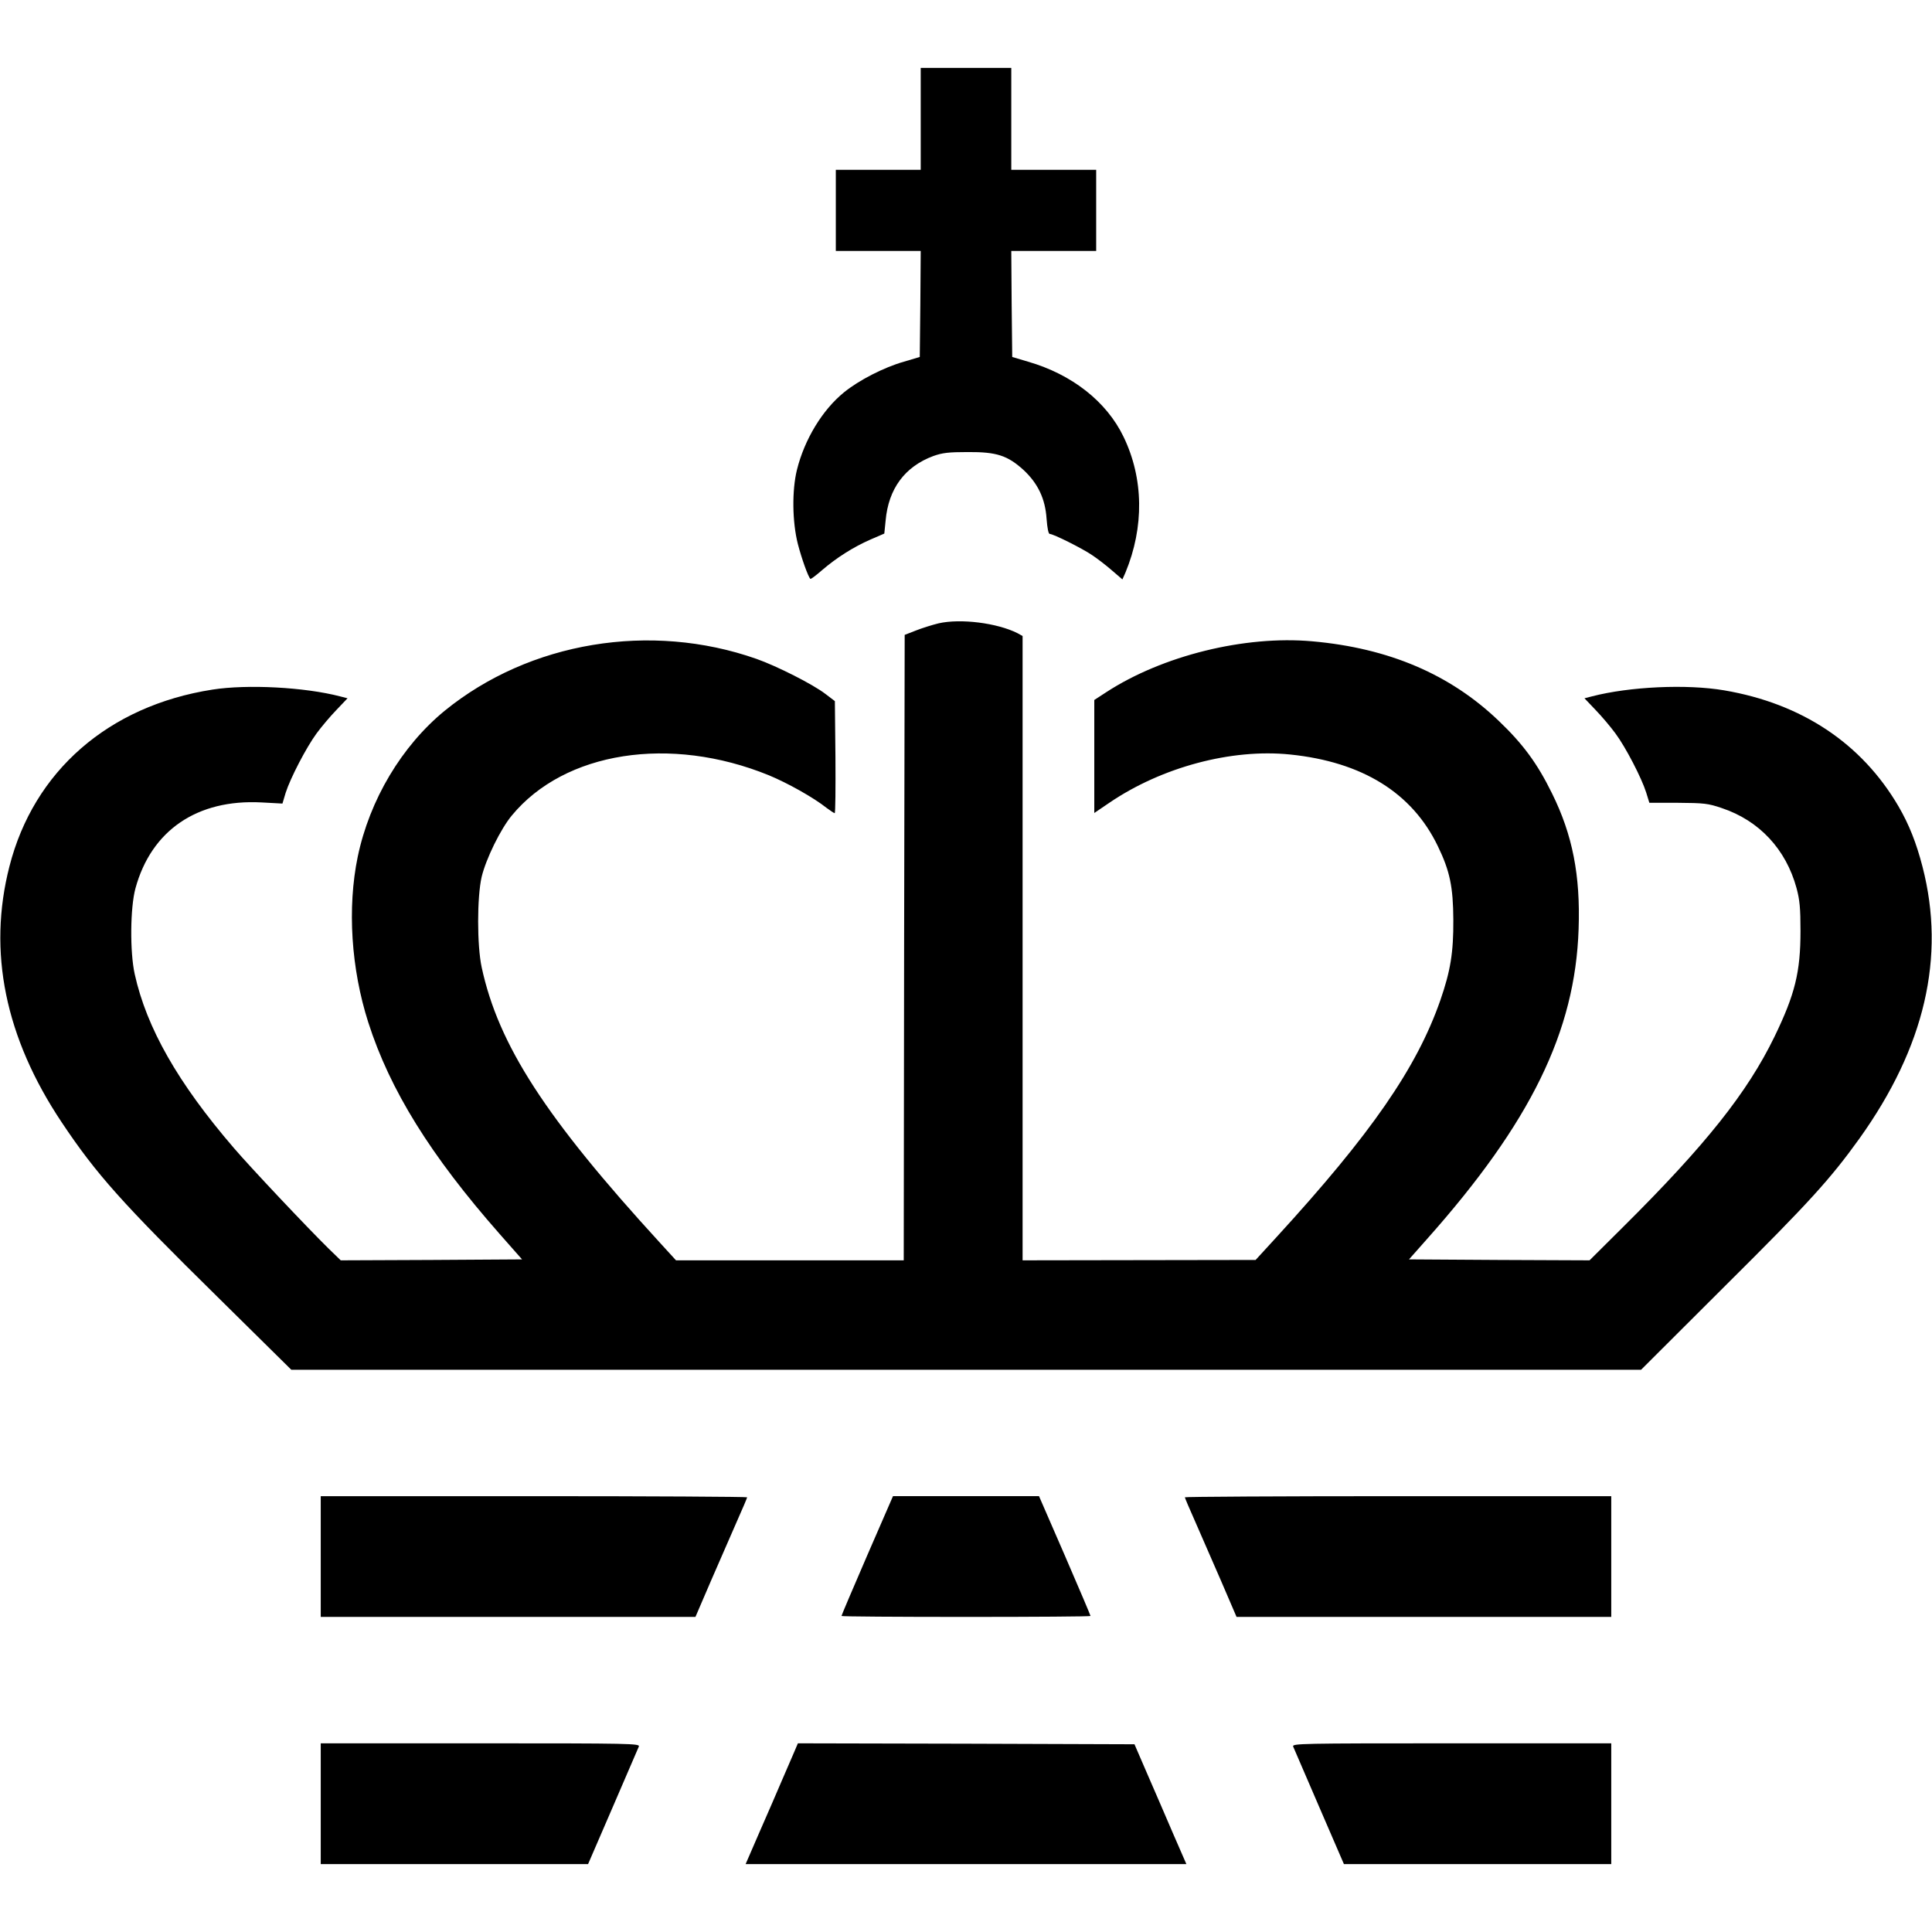
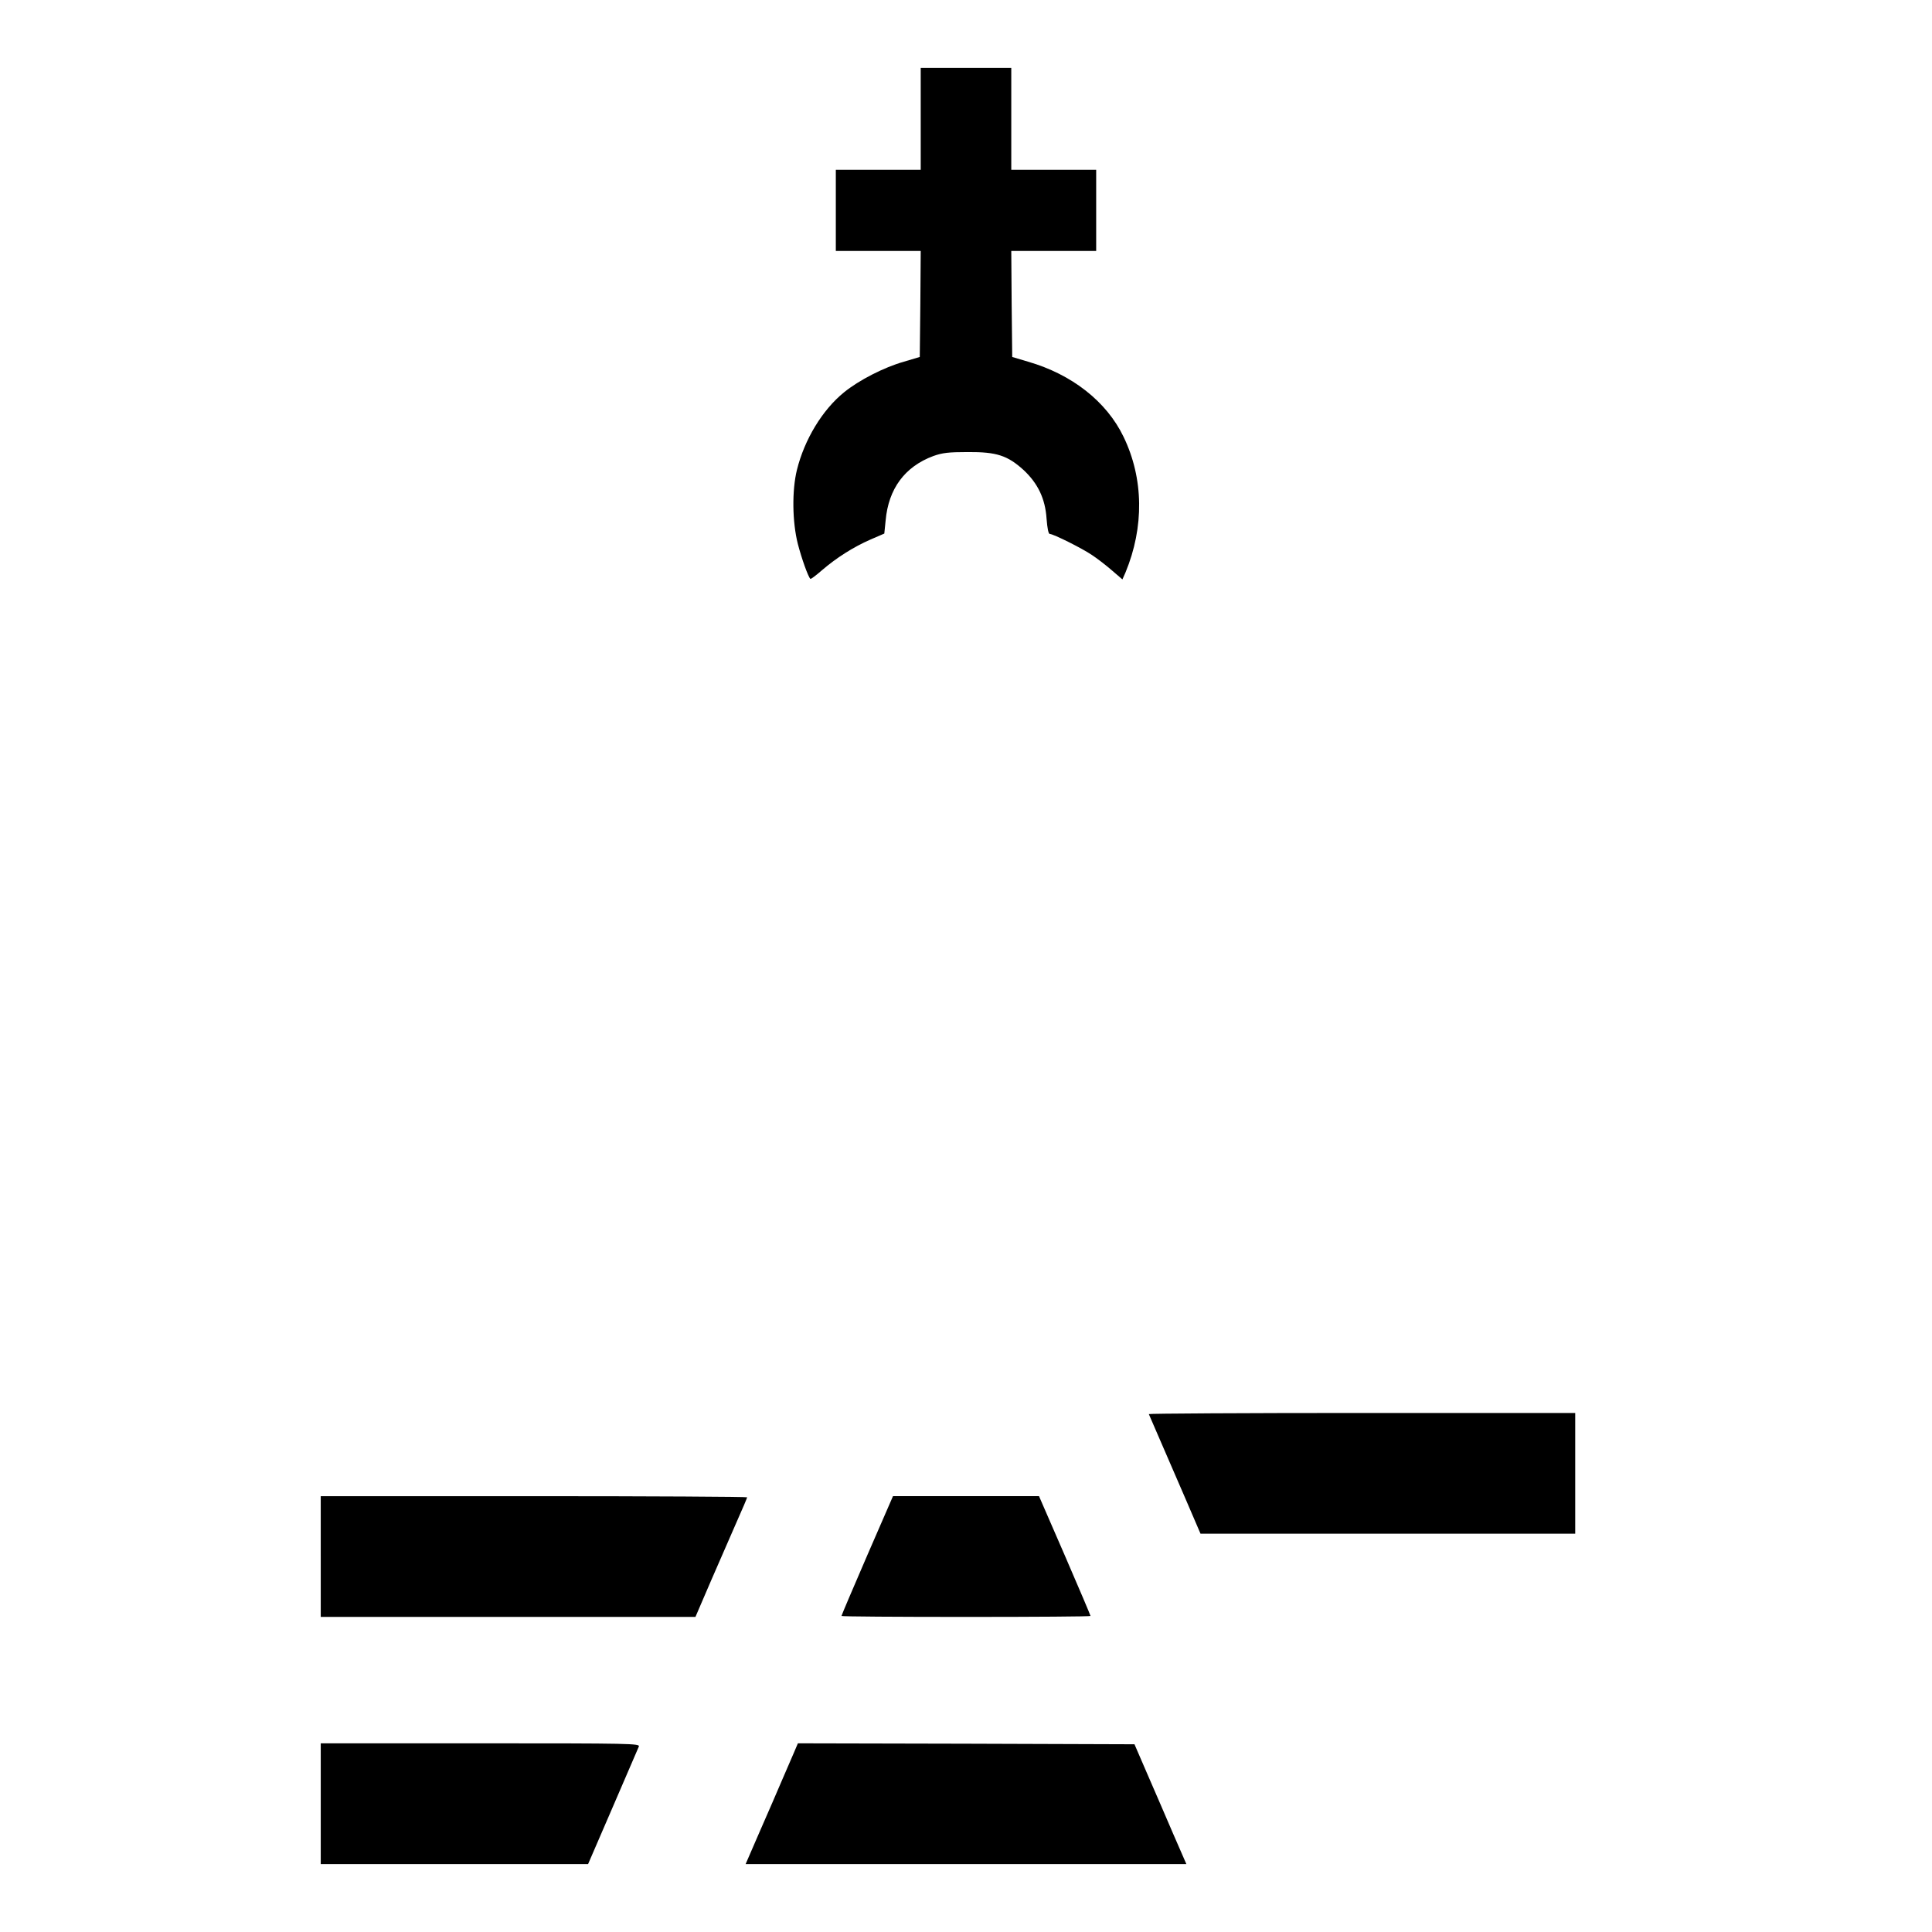
<svg xmlns="http://www.w3.org/2000/svg" version="1.0" width="1024pt" height="1024pt" viewBox="0 0 1024 1024" preserveAspectRatio="xMidYMid meet">
  <g transform="translate(0,1024) scale(0.1,-0.1)" fill="#000000" stroke="none">
    <path d="M4880 9610 l0 -270 -225 0 -225 0 0 -215 0 -215 225 0 225 0 -2 -281 -3 -281 -84 -25 c-106 -30 -238 -98 -317 -162 -115 -93 -210 -250 -250 -411 -27 -109 -25 -277 5 -394 20 -77 54 -172 66 -184 2 -3 30 18 62 46 77 66 165 122 256 162 l74 32 7 69 c15 169 102 286 253 342 48 17 80 21 183 21 152 1 210 -18 295 -95 76 -71 115 -152 122 -258 4 -52 10 -81 17 -81 19 0 173 -77 224 -112 26 -17 73 -53 104 -80 l57 -49 16 36 c100 241 97 499 -10 720 -90 187 -274 331 -506 398 l-84 25 -3 281 -2 281 225 0 225 0 0 215 0 215 -225 0 -225 0 0 270 0 270 -240 0 -240 0 0 -270z" />
-     <path d="M4974 6936 c-33 -8 -87 -25 -120 -38 l-59 -23 -3 -1658 -2 -1657 -603 0 -604 0 -85 93 c-607 663 -856 1048 -945 1460 -25 116 -25 372 0 480 23 95 100 253 160 325 280 339 839 426 1362 213 99 -41 237 -118 306 -173 20 -15 40 -28 43 -28 4 0 5 134 4 297 l-3 297 -50 38 c-66 51 -258 148 -366 186 -561 197 -1202 91 -1652 -275 -228 -187 -398 -472 -461 -774 -56 -271 -35 -594 56 -878 115 -359 330 -705 696 -1121 l119 -135 -481 -3 -480 -2 -64 62 c-113 111 -415 431 -503 534 -296 344 -462 636 -525 921 -26 117 -24 353 4 455 84 307 327 473 668 455 l111 -6 17 57 c25 78 109 240 164 315 25 34 72 90 105 124 l59 62 -39 10 c-188 49 -492 65 -677 36 -551 -86 -947 -432 -1076 -937 -116 -452 -23 -908 278 -1358 183 -274 319 -426 827 -926 l389 -384 3577 0 3577 0 449 448 c442 439 555 564 708 777 347 485 458 963 335 1440 -33 128 -72 226 -128 322 -195 333 -512 544 -923 614 -199 34 -502 20 -702 -32 l-39 -10 59 -62 c33 -34 80 -90 105 -124 55 -74 139 -237 163 -313 l17 -55 152 0 c137 -1 159 -3 232 -28 198 -66 340 -218 396 -424 17 -63 21 -106 21 -228 0 -217 -29 -335 -138 -560 -144 -296 -364 -573 -802 -1008 l-178 -177 -479 2 -478 3 93 105 c552 620 788 1103 806 1646 10 284 -32 499 -141 719 -78 159 -154 262 -283 385 -257 246 -582 385 -988 421 -358 32 -794 -76 -1092 -270 l-63 -41 0 -300 0 -299 81 55 c277 188 646 287 957 255 382 -39 647 -203 783 -486 64 -132 81 -216 82 -390 1 -174 -15 -271 -69 -427 -125 -358 -366 -707 -870 -1257 l-109 -119 -617 -1 -618 -1 0 1655 0 1654 -27 15 c-107 54 -302 79 -419 52z" />
    <path d="M1700 1990 l0 -320 993 0 993 0 83 193 c46 105 108 247 137 314 30 67 54 124 54 127 0 3 -508 6 -1130 6 l-1130 0 0 -320z" />
    <path d="M4596 1995 c-75 -173 -136 -317 -136 -320 0 -3 297 -5 660 -5 363 0 660 2 660 5 0 3 -61 147 -136 320 l-137 315 -387 0 -387 0 -137 -315z" />
-     <path d="M6280 2304 c0 -3 24 -60 54 -127 29 -67 91 -209 137 -314 l83 -193 993 0 993 0 0 320 0 320 -1130 0 c-621 0 -1130 -3 -1130 -6z" />
+     <path d="M6280 2304 l83 -193 993 0 993 0 0 320 0 320 -1130 0 c-621 0 -1130 -3 -1130 -6z" />
    <path d="M1700 680 l0 -320 708 0 709 0 131 303 c72 166 134 310 138 320 6 16 -38 17 -840 17 l-846 0 0 -320z" />
    <path d="M4209 953 c-12 -27 -40 -93 -64 -148 -23 -55 -77 -178 -118 -272 l-75 -173 1168 0 1168 0 -71 163 c-38 89 -100 232 -137 317 l-67 155 -892 3 -892 2 -20 -47z" />
-     <path d="M6854 983 c4 -10 66 -154 138 -320 l131 -303 709 0 708 0 0 320 0 320 -846 0 c-802 0 -846 -1 -840 -17z" />
  </g>
</svg>